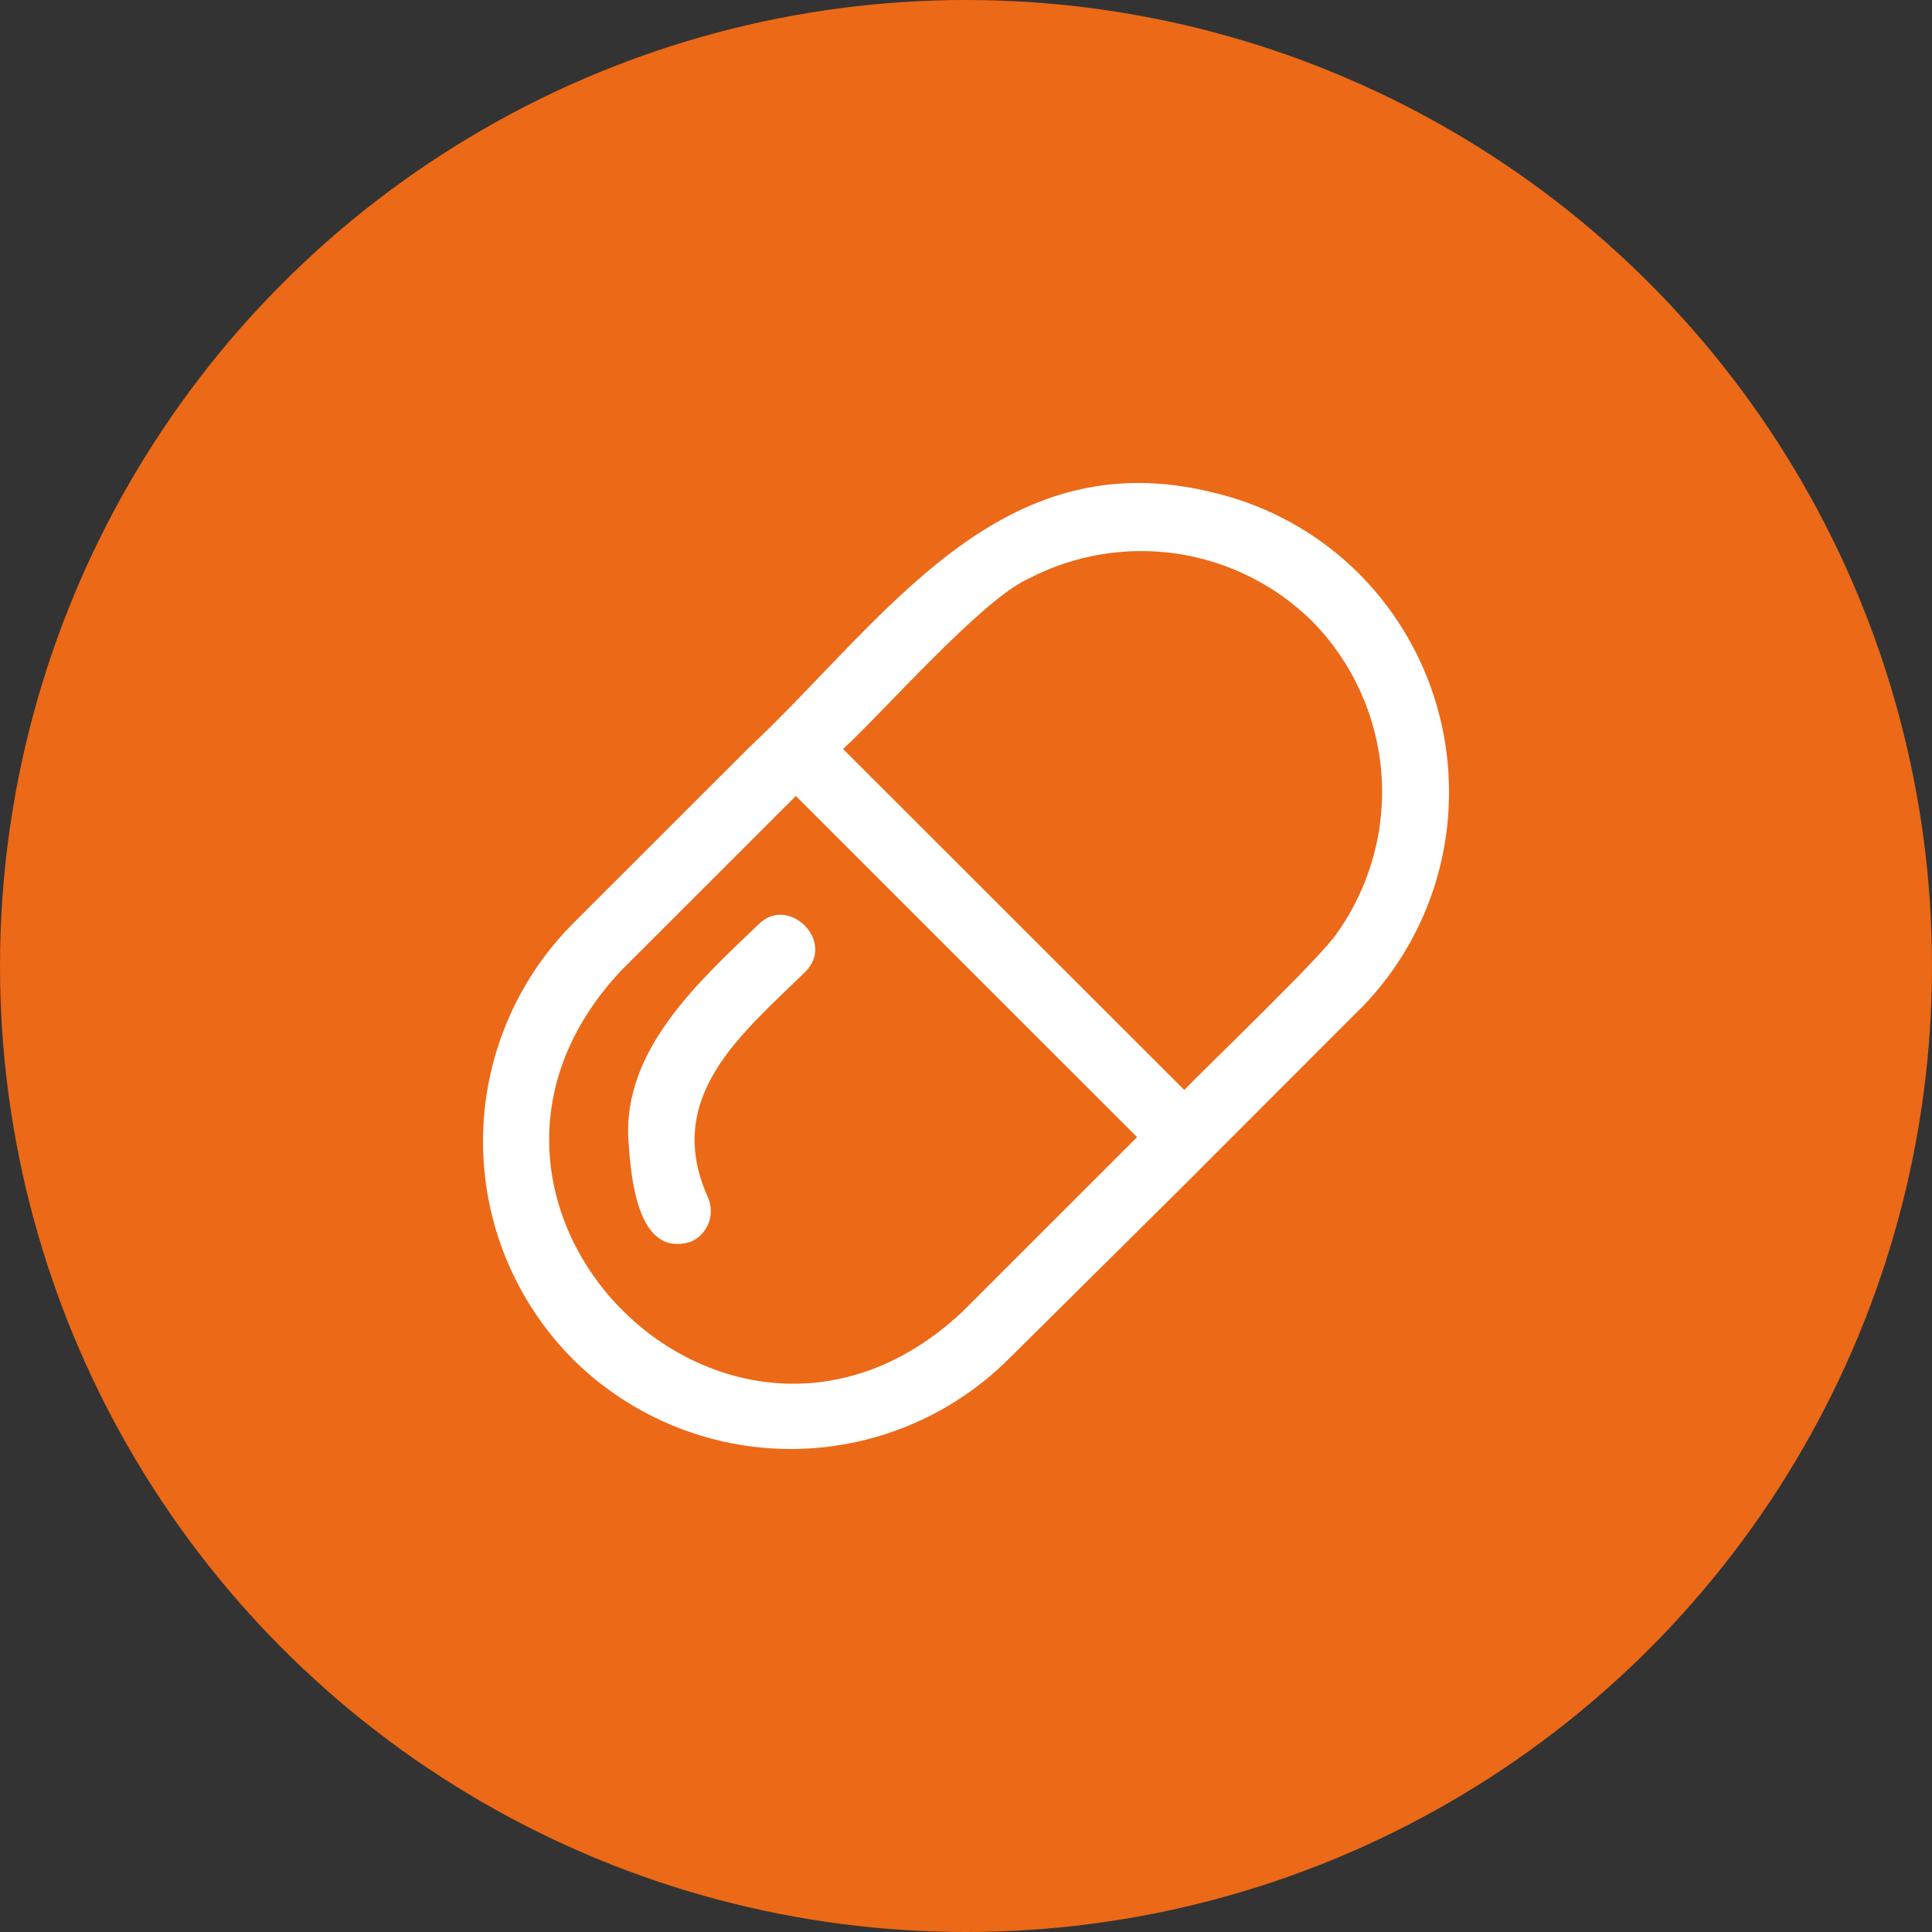
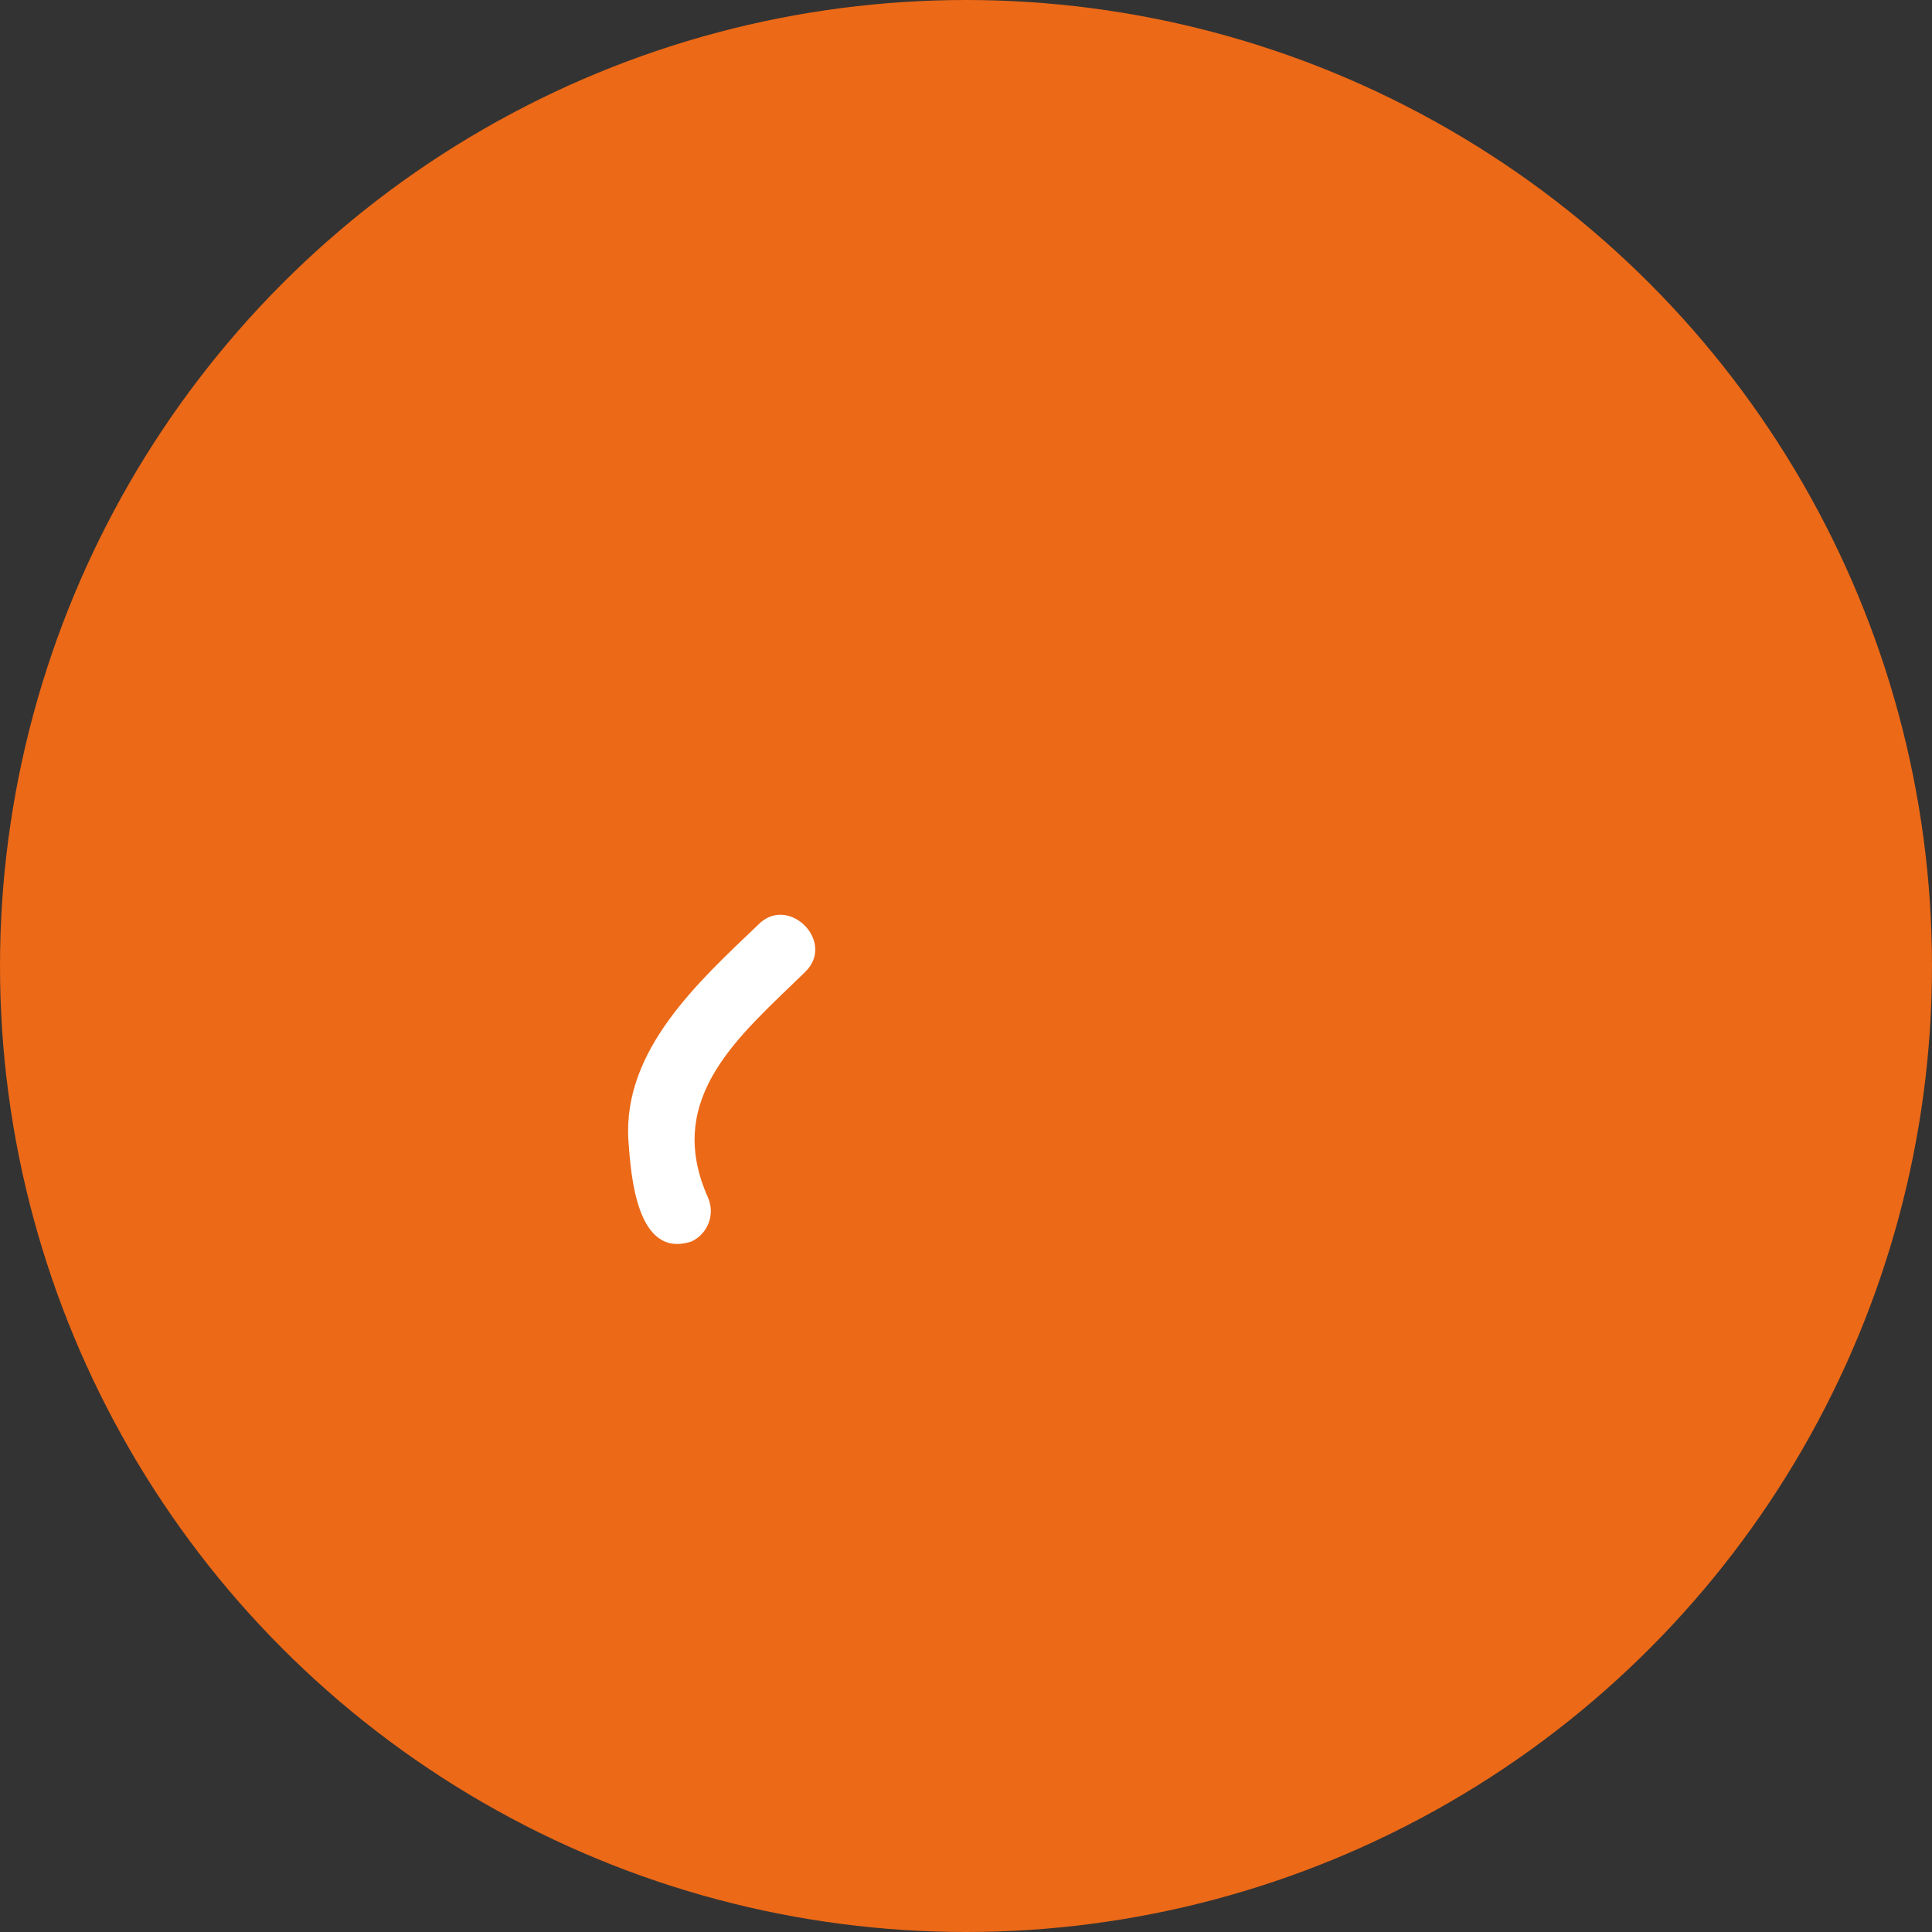
<svg xmlns="http://www.w3.org/2000/svg" width="40" height="40" viewBox="0 0 40 40" fill="none">
  <rect x="0" y="0" width="40" height="40" fill="#333333" stroke="none" />
  <circle cx="20" cy="20" r="20" fill="#EC6917" />
-   <path d="M25.154 10.206C26.285 10.479 27.319 11.059 28.141 11.882C29.333 13.081 30.001 14.703 30 16.393C30.005 18.001 29.402 19.552 28.311 20.734C28.256 20.796 28.198 20.856 28.137 20.912L24.519 24.533L20.88 28.14C19.682 29.331 18.06 30 16.37 30C14.68 30 13.059 29.331 11.86 28.14C10.669 26.942 10 25.321 10 23.632C10 21.942 10.669 20.322 11.86 19.123L15.482 15.503C18.309 12.855 20.672 9.073 25.154 10.206ZM27.164 12.859C26.402 12.108 25.42 11.619 24.362 11.463C23.303 11.307 22.222 11.492 21.275 11.991C20.316 12.425 18.235 14.8 17.454 15.507L24.519 22.566C24.954 22.11 27.394 19.779 27.69 19.306C28.372 18.34 28.694 17.166 28.598 15.987C28.502 14.808 27.994 13.701 27.164 12.859ZM12.855 20.1C8.343 24.919 15.104 31.674 19.92 27.163L23.542 23.543L16.477 16.48L12.855 20.1Z" fill="white" />
  <path d="M14.656 24.789C14.731 24.956 14.737 25.146 14.673 25.317C14.609 25.489 14.479 25.628 14.313 25.705C13.184 26.07 13.062 24.346 13.01 23.604C12.897 21.741 14.456 20.33 15.698 19.145C16.319 18.507 17.314 19.497 16.671 20.122C15.346 21.42 13.726 22.709 14.656 24.789Z" fill="white" />
</svg>